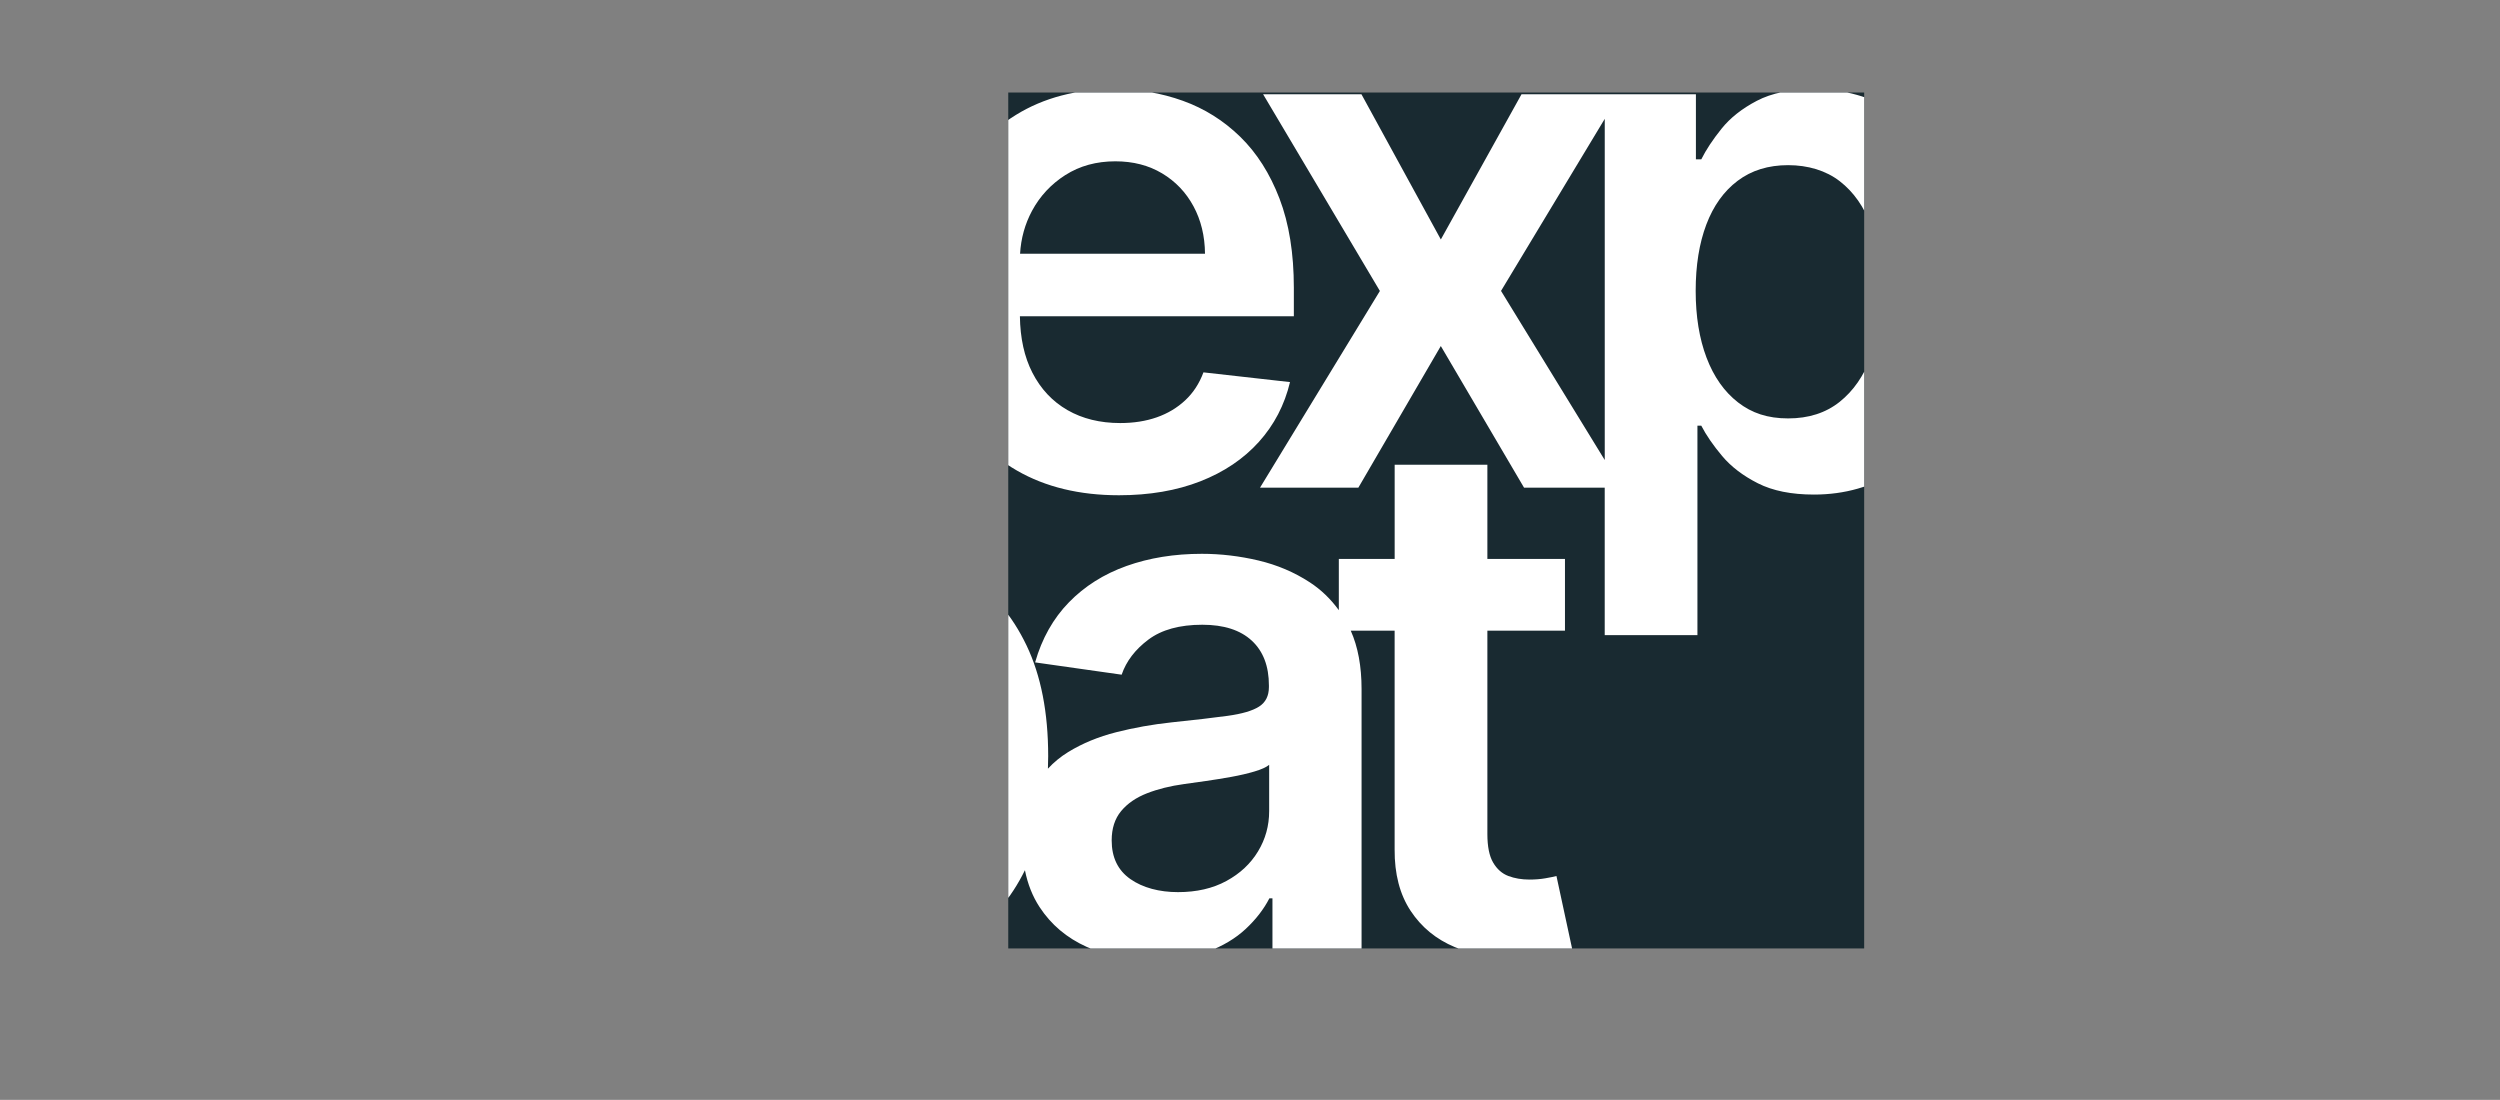
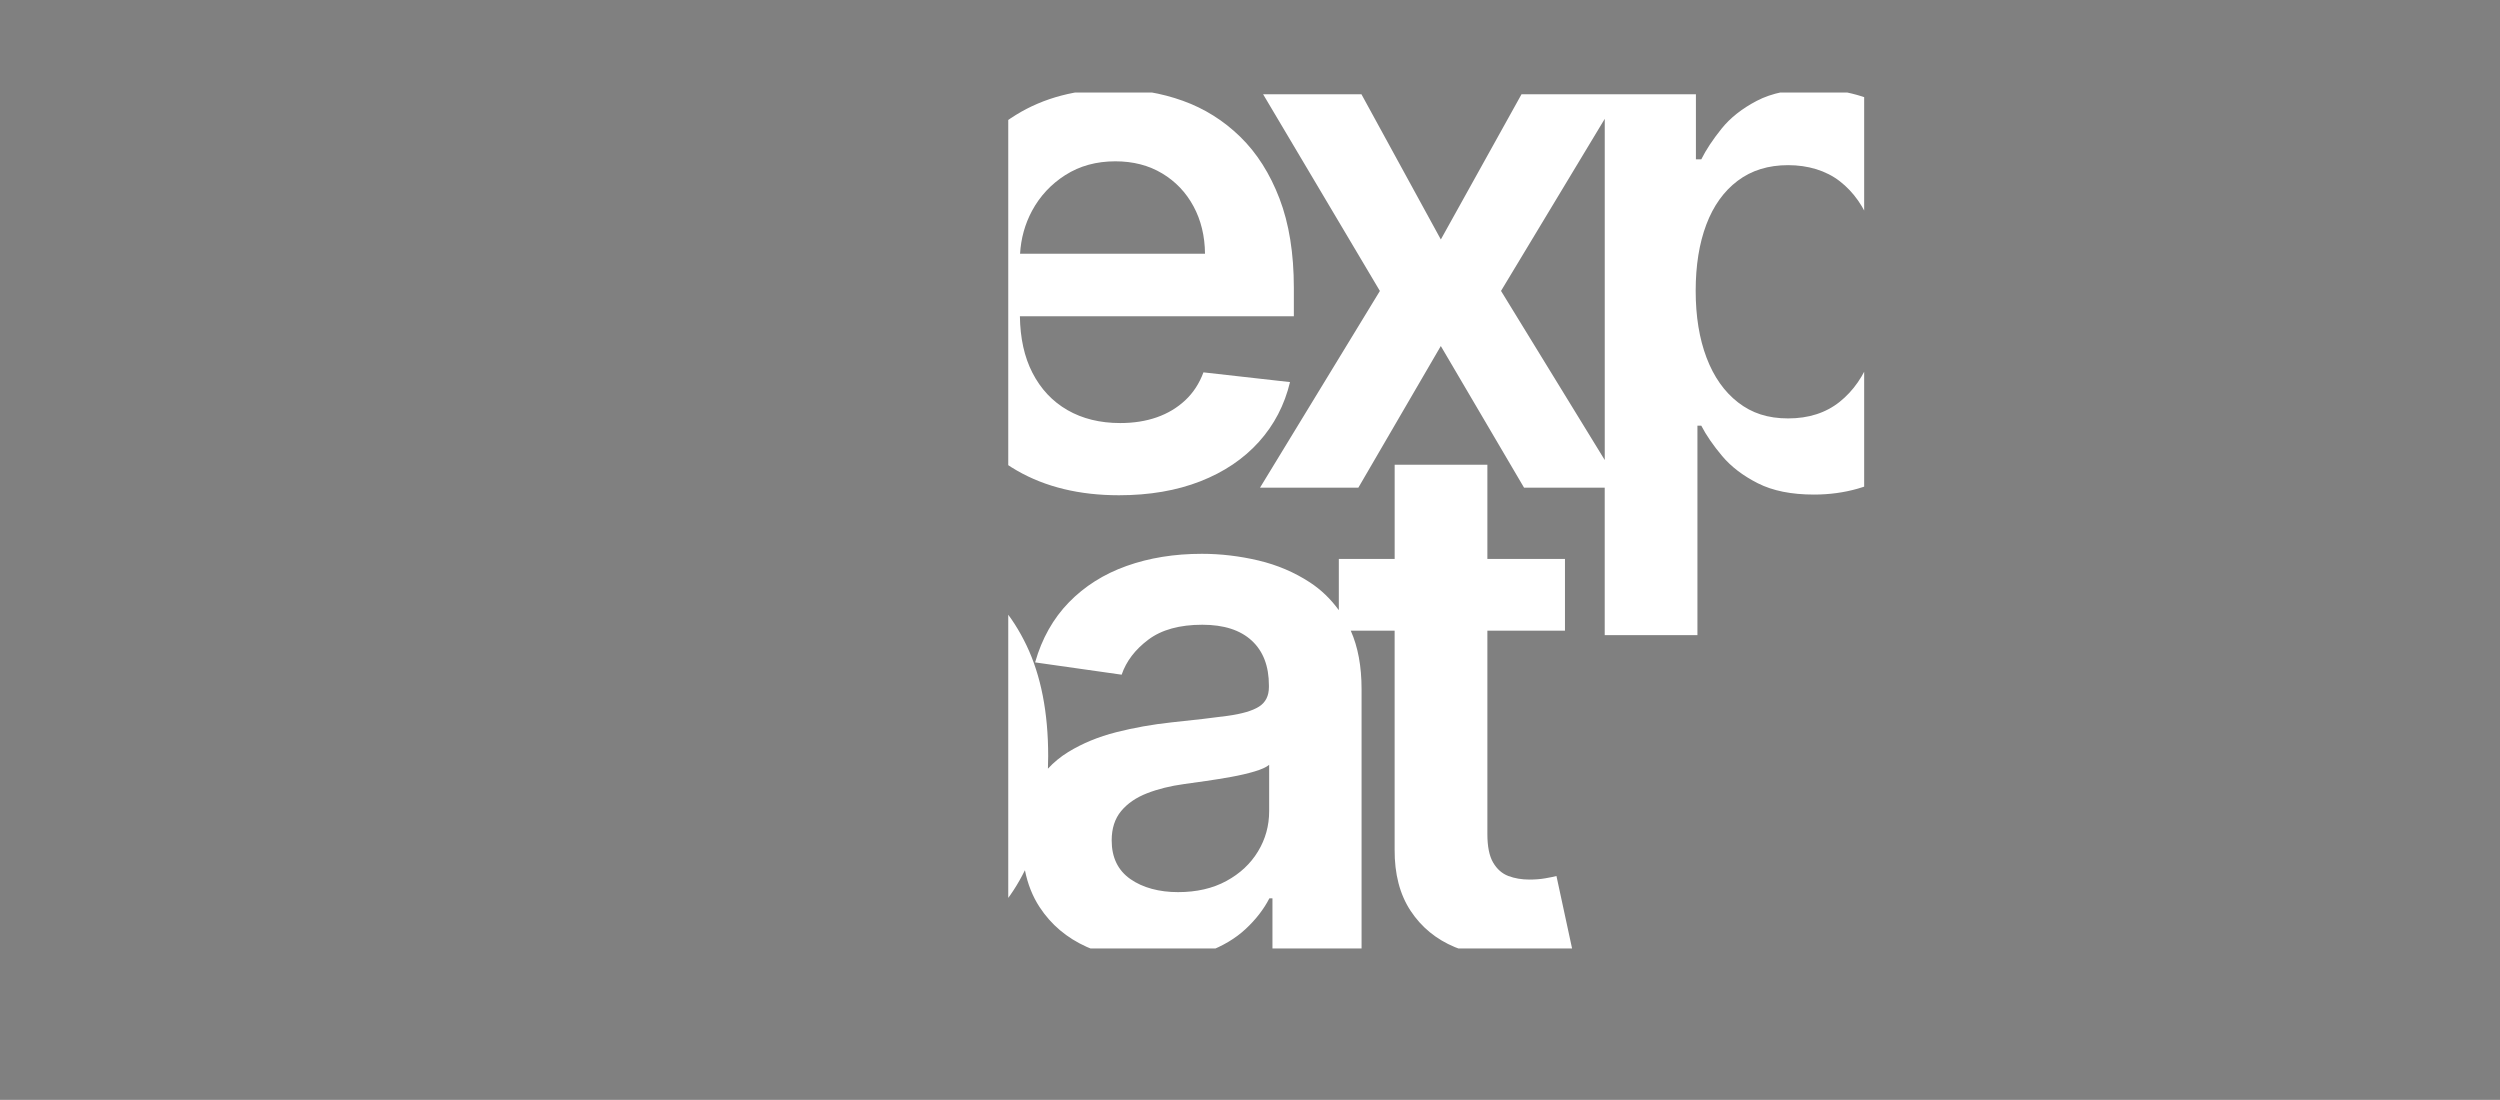
<svg xmlns="http://www.w3.org/2000/svg" id="Layer_1" data-name="Layer 1" viewBox="0 0 937.59 412.49">
  <rect x="0" y="0" width="937.59" height="412.49" fill="#808080" stroke="none" />
  <defs>
    <style> .cls-1 { fill: none; } .cls-2 { clip-path: url(#clippath-1); } .cls-3 { fill: #fff; } .cls-4 { fill: #192a31; } .cls-5 { clip-path: url(#clippath); } </style>
    <clipPath id="clippath">
      <rect class="cls-1" x="378.13" y="34.7" width="321" height="321" />
    </clipPath>
    <clipPath id="clippath-1">
      <rect class="cls-1" x="378.13" y="34.7" width="321" height="321" />
    </clipPath>
  </defs>
-   <rect class="cls-4" x="378.13" y="34.7" width="321" height="321" />
  <g class="cls-5">
    <g>
-       <path class="cls-3" d="M103.34,313.93c-1.54,4.16-3.81,7.65-6.82,10.47s-6.56,4.95-10.66,6.39-8.68,2.16-13.73,2.16c-7.56,0-14.15-1.62-19.78-4.85-5.63-3.23-10.02-7.91-13.16-14.02-3.03-5.9-4.58-12.97-4.69-21.18h102.74v-10.66c0-12.93-1.79-24.09-5.38-33.47-3.59-9.38-8.5-17.11-14.74-23.19s-13.41-10.58-21.51-13.49c-8.1-2.91-16.7-4.37-25.79-4.37-14.09,0-26.35,3.22-36.78,9.65-10.44,6.44-18.55,15.4-24.35,26.89-5.79,11.49-8.69,24.82-8.69,39.99s2.88,28.83,8.64,40.19c5.76,11.37,14.01,20.14,24.73,26.32,10.72,6.18,23.48,9.27,38.27,9.27,11.46,0,21.64-1.75,30.54-5.23,8.9-3.49,16.21-8.42,21.95-14.79,5.73-6.37,9.62-13.84,11.67-22.42l-32.46-3.65h0ZM51.57,239.93c5.38-3.43,11.62-5.14,18.73-5.14,6.66,0,12.5,1.51,17.53,4.52,5.03,3.01,8.95,7.12,11.77,12.34,2.82,5.22,4.26,11.16,4.32,17.81H34.56c.34-5.78,1.83-11.14,4.48-16.09,2.98-5.54,7.16-10.02,12.53-13.45h0Z" />
      <path class="cls-3" d="M583.75,328.53c-.96.26-2.35.54-4.18.86s-3.83.48-6,.48c-2.88,0-5.51-.45-7.88-1.34-2.37-.9-4.27-2.58-5.71-5.04-1.44-2.46-2.16-6.03-2.16-10.71v-76.26h29.1v-26.89h-29.1v-35.34h-34.77v35.34h-20.94v19.21c-3.03-4.18-6.64-7.67-10.86-10.43-5.83-3.81-12.26-6.54-19.3-8.21-7.04-1.66-14.12-2.5-21.22-2.5-10.31,0-19.72,1.52-28.24,4.56s-15.72,7.59-21.61,13.64-10.12,13.56-12.68,22.52l32.46,4.61c1.73-5.06,5.07-9.44,10.04-13.16,4.96-3.71,11.7-5.57,20.22-5.57,8.07,0,14.24,1.99,18.54,5.96,4.29,3.97,6.43,9.57,6.43,16.81v.58c0,3.33-1.23,5.78-3.7,7.35s-6.39,2.72-11.76,3.46c-5.38.74-12.39,1.55-21.03,2.45-7.17.77-14.1,2-20.79,3.7s-12.69,4.18-18.01,7.44c-2.86,1.76-5.38,3.84-7.59,6.23.05-1.55.1-3.1.1-4.69,0-16.39-2.71-30.23-8.12-41.54-5.41-11.3-12.71-19.85-21.9-25.64s-19.48-8.69-30.88-8.69c-8.64,0-15.75,1.46-21.32,4.37s-9.99,6.4-13.25,10.47c-3.27,4.07-5.8,7.89-7.59,11.48h-2.02v-24.39h-65.41l-30.25,54.45-29.77-54.45h-36.88l43.79,73.76-44.95,73.76h36.88l30.92-53.11,31.21,53.11h30.26v55.32h34.77v-78.56h1.44c1.86,3.59,4.47,7.38,7.83,11.38s7.83,7.41,13.4,10.23c5.57,2.82,12.58,4.23,21.03,4.23,11.59,0,21.96-2.98,31.12-8.93,8.75-5.69,15.73-13.87,20.97-24.48,1.03,5.18,2.85,9.79,5.49,13.82,4.32,6.6,10.21,11.57,17.67,14.93,7.46,3.36,15.86,5.04,25.21,5.04,7.68,0,14.39-1.07,20.12-3.22,5.73-2.14,10.5-4.99,14.31-8.55,3.81-3.55,6.77-7.38,8.88-11.48h1.15v20.26h33.42v-98.73c0-8.54-1.35-15.84-4.05-21.9h16.45v82.02c-.06,9.22,1.94,16.9,6,23.05,4.07,6.15,9.59,10.68,16.57,13.59,6.98,2.91,14.82,4.24,23.53,3.99,4.93-.13,9.11-.58,12.53-1.35,3.42-.77,6.07-1.47,7.92-2.11l-5.86-27.18h.02ZM214.94,283.39l38.9-64.53v127.96l-38.9-63.43ZM353.68,308.02c-2.66,7.2-6.58,12.87-11.77,17s-11.62,6.19-19.3,6.19-13.62-2-18.78-6c-5.15-4-9.09-9.59-11.81-16.76s-4.08-15.53-4.08-25.07,1.33-17.83,3.99-24.87,6.58-12.52,11.76-16.42c5.19-3.91,11.49-5.86,18.92-5.86s14.21,2.02,19.4,6.05c5.19,4.03,9.09,9.6,11.72,16.71,2.62,7.11,3.94,15.24,3.94,24.39s-1.33,17.43-3.99,24.63h0ZM475.98,304.23c0,5.44-1.39,10.47-4.18,15.08-2.79,4.61-6.74,8.31-11.86,11.09-5.12,2.79-11.17,4.18-18.15,4.18s-13.19-1.63-17.86-4.9c-4.67-3.27-7.01-8.1-7.01-14.5,0-4.48,1.18-8.15,3.55-11,2.37-2.85,5.6-5.07,9.7-6.67s8.74-2.75,13.93-3.46c2.31-.32,5.03-.7,8.16-1.15,3.14-.45,6.31-.96,9.51-1.54s6.1-1.25,8.69-2.02,4.43-1.6,5.52-2.5v17.38h0Z" />
    </g>
  </g>
  <g class="cls-2">
    <g>
      <path class="cls-3" d="M451.34,139.64c-1.54,4.16-3.81,7.65-6.82,10.47s-6.56,4.95-10.66,6.39-8.68,2.16-13.73,2.16c-7.56,0-14.15-1.62-19.78-4.85-5.63-3.23-10.02-7.91-13.16-14.02-3.03-5.9-4.58-12.97-4.69-21.18h102.74v-10.66c0-12.93-1.79-24.09-5.38-33.47-3.59-9.38-8.5-17.11-14.74-23.19s-13.41-10.58-21.51-13.49c-8.1-2.91-16.7-4.37-25.79-4.37-14.09,0-26.35,3.22-36.78,9.65-10.44,6.44-18.55,15.4-24.35,26.89-5.79,11.49-8.69,24.82-8.69,39.99s2.88,28.83,8.64,40.19c5.76,11.37,14.01,20.14,24.73,26.32,10.72,6.18,23.48,9.27,38.27,9.27,11.46,0,21.64-1.75,30.54-5.23,8.9-3.49,16.21-8.42,21.95-14.79,5.73-6.37,9.62-13.84,11.67-22.42l-32.46-3.65h0ZM399.57,65.64c5.38-3.43,11.62-5.14,18.73-5.14,6.66,0,12.5,1.51,17.53,4.52,5.03,3.01,8.95,7.12,11.77,12.34,2.82,5.22,4.26,11.16,4.32,17.81h-69.36c.34-5.78,1.83-11.14,4.48-16.09,2.98-5.54,7.16-10.02,12.53-13.45h0Z" />
-       <path class="cls-3" d="M931.75,154.24c-.96.26-2.35.54-4.18.86s-3.83.48-6,.48c-2.88,0-5.51-.45-7.88-1.34-2.37-.9-4.27-2.58-5.71-5.04-1.44-2.46-2.16-6.03-2.16-10.71V62.23h29.1v-26.89h-29.1V0h-34.77v35.34h-20.94v19.21c-3.03-4.18-6.64-7.67-10.86-10.43-5.83-3.81-12.26-6.54-19.3-8.21-7.04-1.66-14.12-2.5-21.22-2.5-10.31,0-19.72,1.52-28.24,4.56s-15.72,7.59-21.61,13.64-10.12,13.56-12.68,22.52l32.46,4.61c1.73-5.06,5.07-9.44,10.04-13.16,4.96-3.71,11.7-5.57,20.22-5.57,8.07,0,14.24,1.99,18.54,5.96,4.29,3.97,6.43,9.57,6.43,16.81v.58c0,3.33-1.23,5.78-3.7,7.35s-6.39,2.72-11.76,3.46c-5.38.74-12.39,1.55-21.03,2.45-7.17.77-14.1,2-20.79,3.7s-12.69,4.18-18.01,7.44c-2.86,1.76-5.38,3.84-7.59,6.23.05-1.55.1-3.1.1-4.69,0-16.39-2.71-30.23-8.12-41.54-5.41-11.3-12.71-19.85-21.9-25.64s-19.48-8.69-30.88-8.69c-8.64,0-15.75,1.46-21.32,4.37s-9.99,6.4-13.25,10.47c-3.27,4.07-5.8,7.89-7.59,11.48h-2.02v-24.39h-65.41l-30.25,54.45-29.77-54.45h-36.88l43.79,73.76-44.95,73.76h36.88l30.92-53.11,31.21,53.11h30.26v55.32h34.77v-78.56h1.44c1.86,3.59,4.47,7.38,7.83,11.38s7.83,7.41,13.4,10.23c5.57,2.82,12.58,4.23,21.03,4.23,11.59,0,21.96-2.98,31.12-8.93,8.75-5.69,15.73-13.87,20.97-24.48,1.03,5.18,2.85,9.79,5.49,13.82,4.32,6.6,10.21,11.57,17.67,14.93,7.46,3.36,15.86,5.04,25.21,5.04,7.68,0,14.39-1.07,20.12-3.22,5.73-2.14,10.5-4.99,14.31-8.55,3.81-3.55,6.77-7.38,8.88-11.48h1.15v20.26h33.42v-98.73c0-8.54-1.35-15.84-4.05-21.9h16.45v82.02c-.06,9.22,1.94,16.9,6,23.05,4.07,6.15,9.59,10.68,16.57,13.59,6.98,2.91,14.82,4.24,23.53,3.99,4.93-.13,9.11-.58,12.53-1.35,3.42-.77,6.07-1.47,7.92-2.11l-5.86-27.18h.02ZM562.94,109.1l38.9-64.53v127.96l-38.9-63.43ZM701.68,133.73c-2.66,7.2-6.58,12.87-11.77,17s-11.62,6.19-19.3,6.19-13.62-2-18.78-6c-5.15-4-9.09-9.59-11.81-16.76s-4.08-15.53-4.08-25.07,1.33-17.83,3.99-24.87,6.58-12.52,11.76-16.42c5.19-3.91,11.49-5.86,18.92-5.86s14.21,2.02,19.4,6.05c5.19,4.03,9.09,9.6,11.72,16.71,2.62,7.11,3.94,15.24,3.94,24.39s-1.33,17.43-3.99,24.63h0ZM823.98,129.94c0,5.44-1.39,10.47-4.18,15.08-2.79,4.61-6.74,8.31-11.86,11.09-5.12,2.79-11.17,4.18-18.15,4.18s-13.19-1.63-17.86-4.9c-4.67-3.27-7.01-8.1-7.01-14.5,0-4.48,1.18-8.15,3.55-11,2.37-2.85,5.6-5.07,9.7-6.67s8.74-2.75,13.93-3.46c2.31-.32,5.03-.7,8.16-1.15,3.14-.45,6.31-.96,9.51-1.54s6.1-1.25,8.69-2.02,4.43-1.6,5.52-2.5v17.38h0Z" />
+       <path class="cls-3" d="M931.75,154.24c-.96.26-2.35.54-4.18.86s-3.83.48-6,.48c-2.88,0-5.51-.45-7.88-1.34-2.37-.9-4.27-2.58-5.71-5.04-1.44-2.46-2.16-6.03-2.16-10.71V62.23h29.1v-26.89h-29.1V0h-34.77v35.34h-20.94v19.21c-3.03-4.18-6.64-7.67-10.86-10.43-5.83-3.81-12.26-6.54-19.3-8.21-7.04-1.66-14.12-2.5-21.22-2.5-10.31,0-19.72,1.52-28.24,4.56s-15.72,7.59-21.61,13.64-10.12,13.56-12.68,22.52l32.46,4.61c1.73-5.06,5.07-9.44,10.04-13.16,4.96-3.71,11.7-5.57,20.22-5.57,8.07,0,14.24,1.99,18.54,5.96,4.29,3.97,6.43,9.57,6.43,16.81v.58c0,3.33-1.23,5.78-3.7,7.35s-6.39,2.72-11.76,3.46c-5.38.74-12.39,1.55-21.03,2.45-7.17.77-14.1,2-20.79,3.7s-12.69,4.18-18.01,7.44c-2.86,1.76-5.38,3.84-7.59,6.23.05-1.55.1-3.1.1-4.69,0-16.39-2.71-30.23-8.12-41.54-5.41-11.3-12.71-19.85-21.9-25.64s-19.48-8.69-30.88-8.69c-8.64,0-15.75,1.46-21.32,4.37s-9.99,6.4-13.25,10.47c-3.27,4.07-5.8,7.89-7.59,11.48h-2.02v-24.39h-65.41l-30.25,54.45-29.77-54.45h-36.88l43.79,73.76-44.95,73.76h36.88l30.92-53.11,31.21,53.11h30.26v55.32h34.77v-78.56h1.44c1.86,3.59,4.47,7.38,7.83,11.38s7.83,7.41,13.4,10.23c5.57,2.82,12.58,4.23,21.03,4.23,11.59,0,21.96-2.98,31.12-8.93,8.75-5.69,15.73-13.87,20.97-24.48,1.03,5.18,2.85,9.79,5.49,13.82,4.32,6.6,10.21,11.57,17.67,14.93,7.46,3.36,15.86,5.04,25.21,5.04,7.68,0,14.39-1.07,20.12-3.22,5.73-2.14,10.5-4.99,14.31-8.55,3.81-3.55,6.77-7.38,8.88-11.48h1.15v20.26h33.42v-98.73c0-8.54-1.35-15.84-4.05-21.9h16.45v82.02c-.06,9.22,1.94,16.9,6,23.05,4.07,6.15,9.59,10.68,16.57,13.59,6.98,2.91,14.82,4.24,23.53,3.99,4.93-.13,9.11-.58,12.53-1.35,3.42-.77,6.07-1.47,7.92-2.11l-5.86-27.18h.02ZM562.94,109.1l38.9-64.53v127.96l-38.9-63.43ZM701.68,133.73c-2.66,7.2-6.58,12.87-11.77,17s-11.62,6.19-19.3,6.19-13.62-2-18.78-6c-5.15-4-9.09-9.59-11.81-16.76s-4.08-15.53-4.08-25.07,1.33-17.83,3.99-24.87,6.58-12.52,11.76-16.42c5.19-3.91,11.49-5.86,18.92-5.86s14.21,2.02,19.4,6.05c5.19,4.03,9.09,9.6,11.72,16.71,2.62,7.11,3.94,15.24,3.94,24.39s-1.33,17.43-3.99,24.63h0ZM823.98,129.94c0,5.44-1.39,10.47-4.18,15.08-2.79,4.61-6.74,8.31-11.86,11.09-5.12,2.79-11.17,4.18-18.15,4.18s-13.19-1.63-17.86-4.9c-4.67-3.27-7.01-8.1-7.01-14.5,0-4.48,1.18-8.15,3.55-11,2.37-2.85,5.6-5.07,9.7-6.67c2.31-.32,5.03-.7,8.16-1.15,3.14-.45,6.31-.96,9.51-1.54s6.1-1.25,8.69-2.02,4.43-1.6,5.52-2.5v17.38h0Z" />
    </g>
  </g>
</svg>